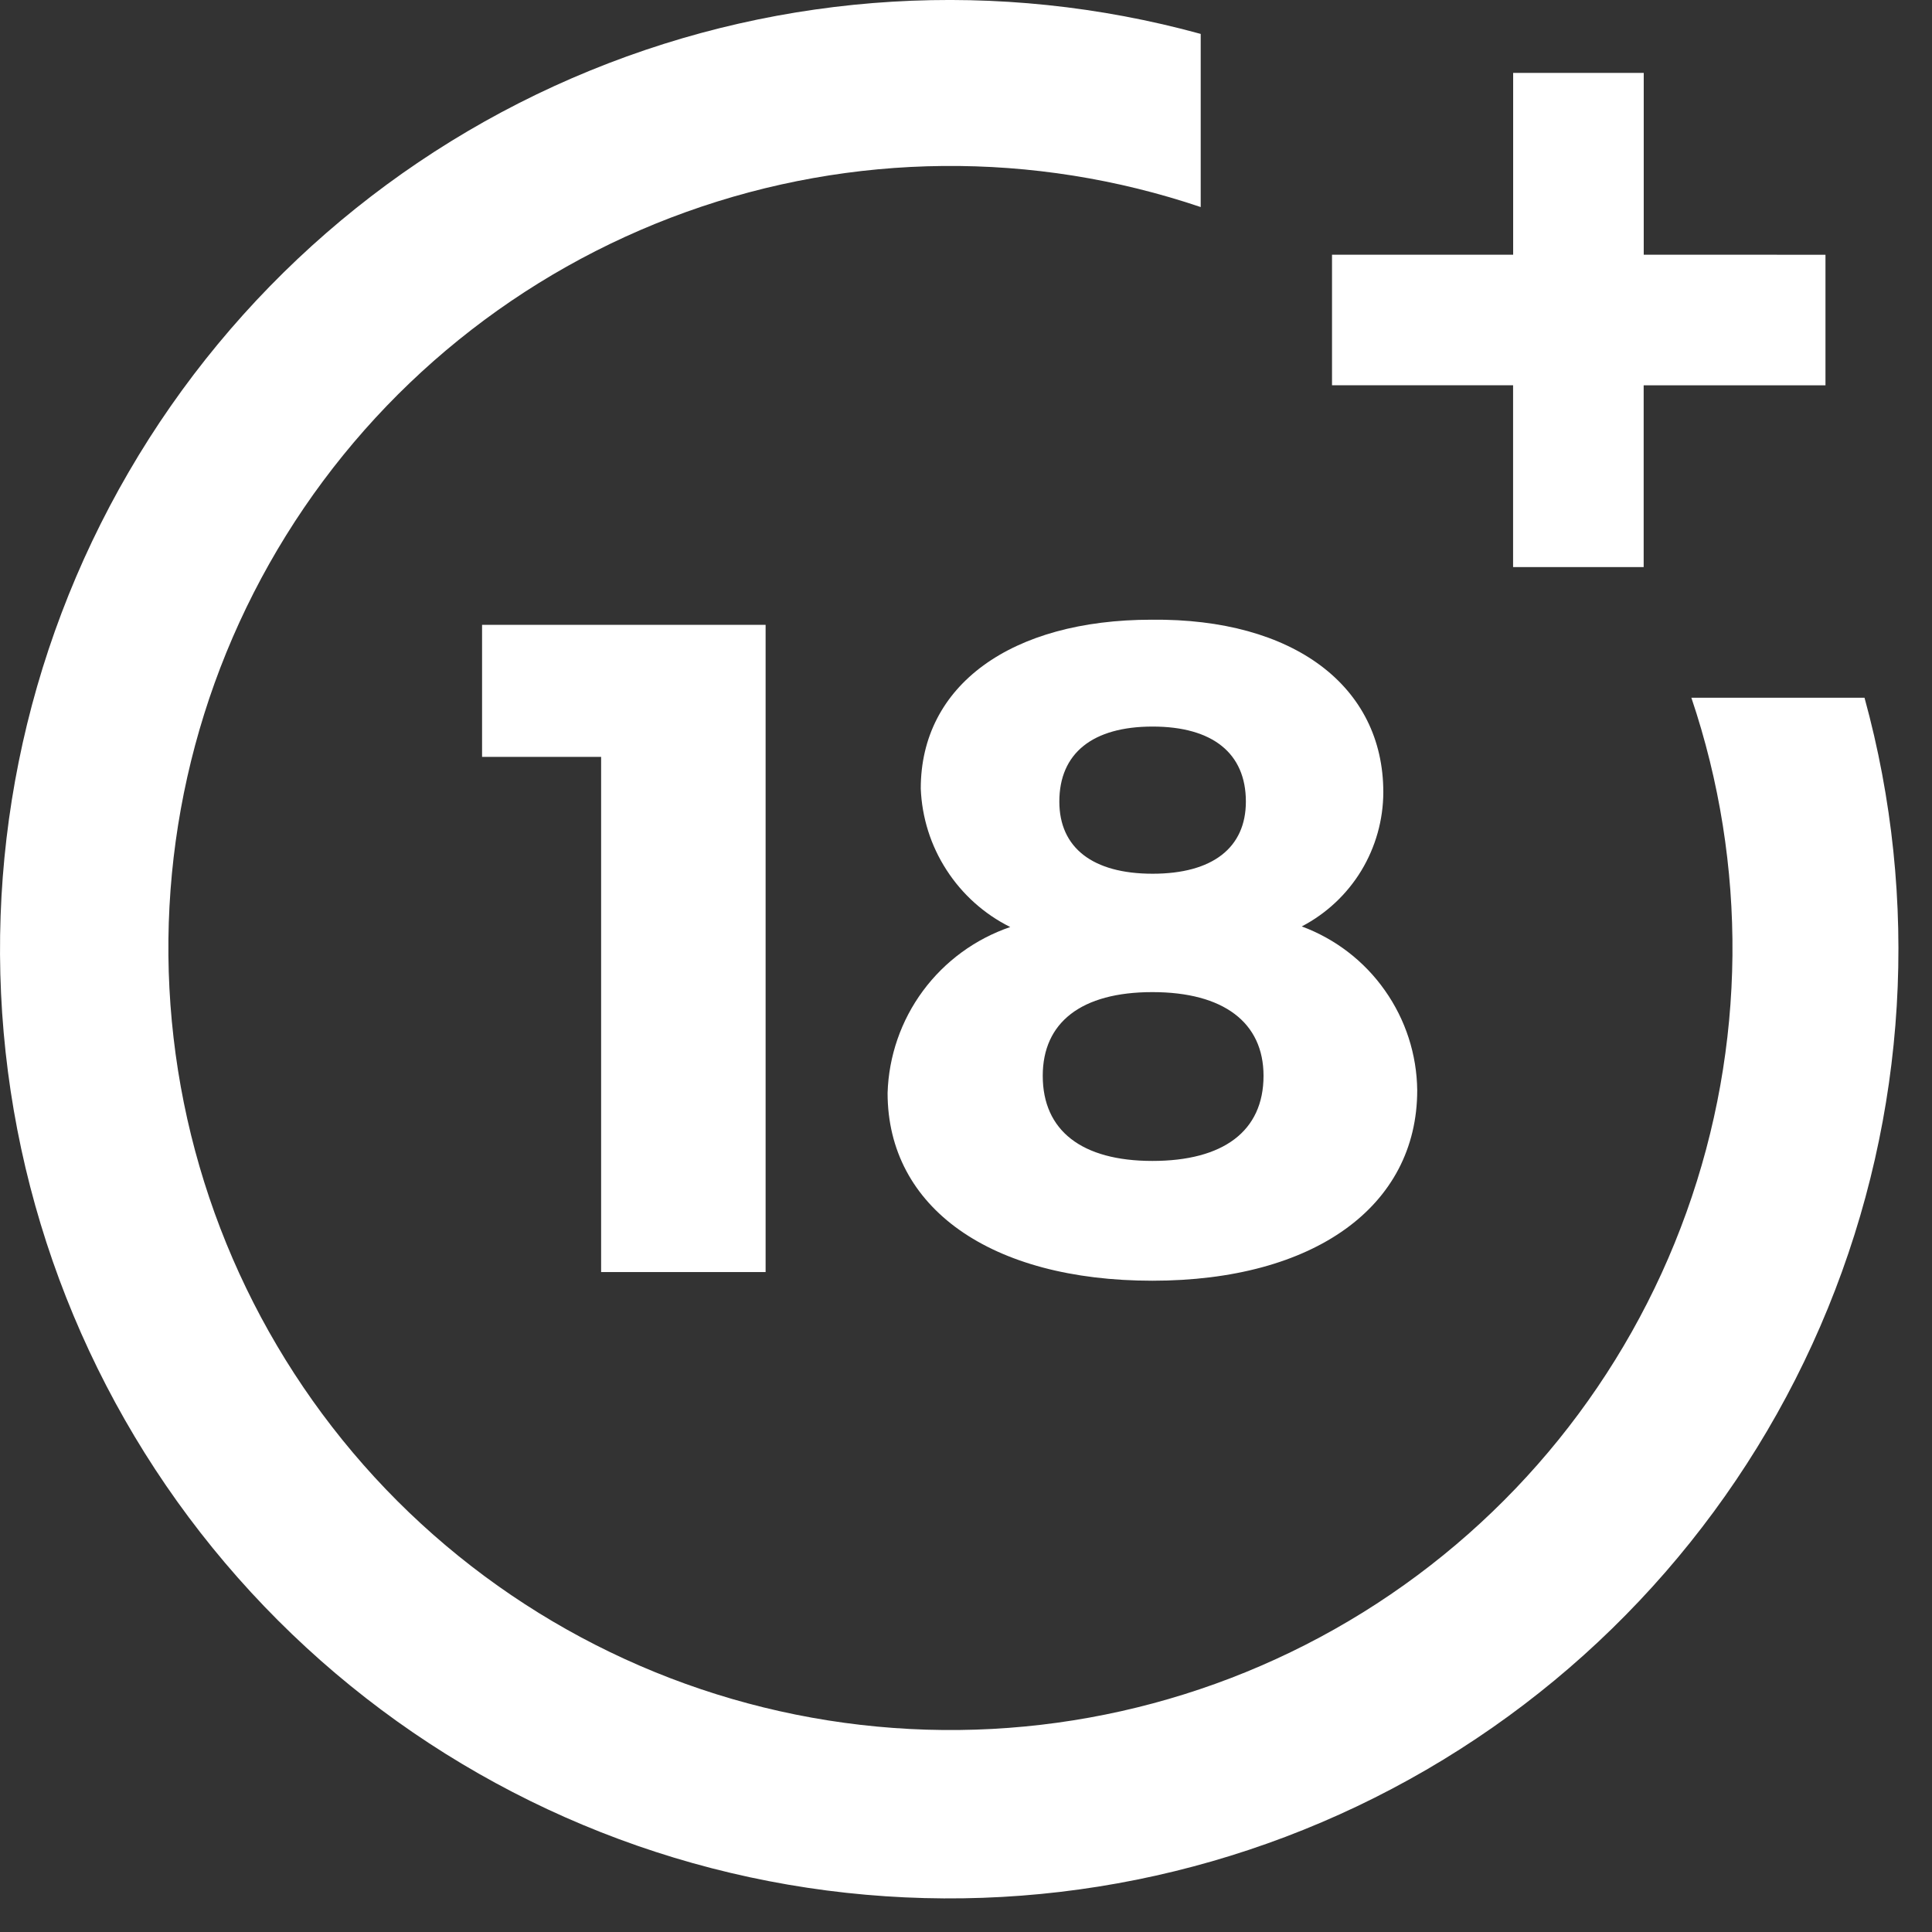
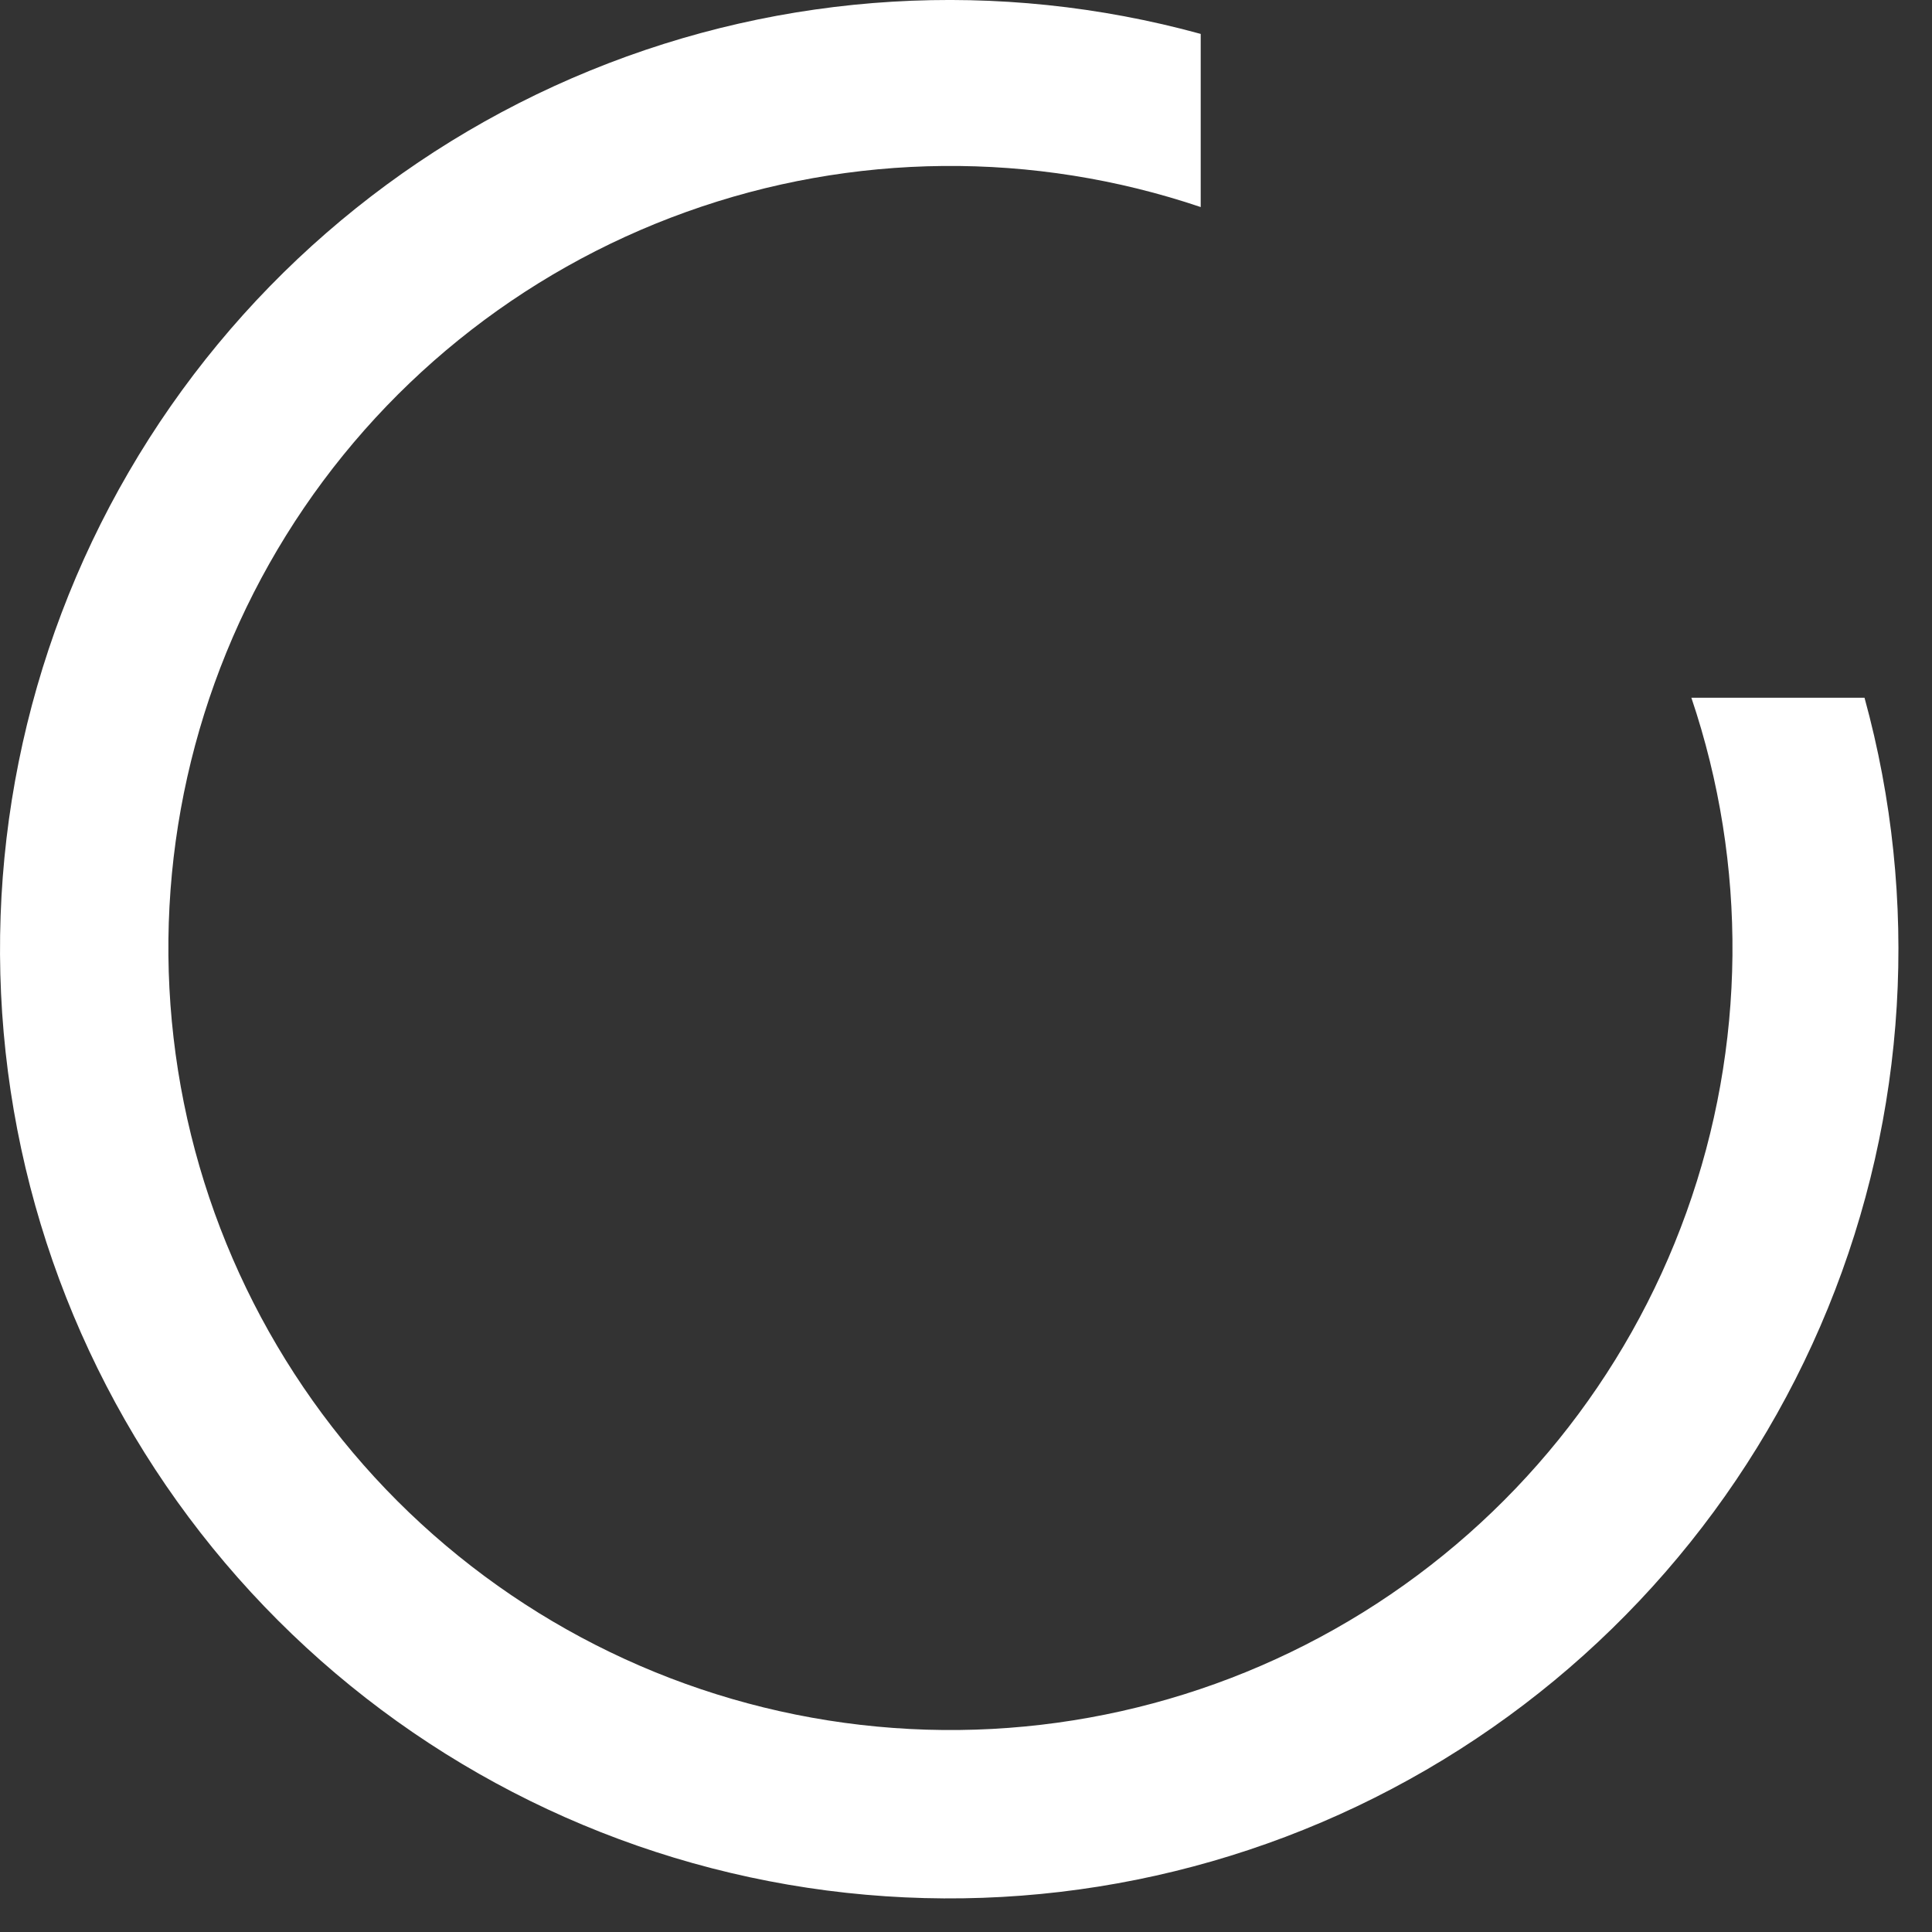
<svg xmlns="http://www.w3.org/2000/svg" width="29" height="29" viewBox="0 0 29 29" fill="none">
  <rect x="0" y="0" width="29" height="29" fill="#333333" stroke="none" />
-   <path d="M9.023 19.094V11.361H7.236V9.379H11.492V19.094H9.023Z" fill="white" />
-   <path d="M20.764 11.892C20.763 12.307 20.648 12.715 20.433 13.07C20.217 13.425 19.908 13.714 19.54 13.906C20.044 14.093 20.479 14.427 20.788 14.867C21.098 15.306 21.267 15.828 21.273 16.365C21.273 18.109 19.724 19.224 17.298 19.224C14.872 19.224 13.323 18.13 13.323 16.406C13.34 15.853 13.525 15.318 13.854 14.873C14.183 14.428 14.64 14.094 15.164 13.915C14.774 13.721 14.444 13.425 14.208 13.059C13.971 12.694 13.838 12.271 13.821 11.836C13.821 10.287 15.175 9.302 17.287 9.302C19.421 9.28 20.764 10.302 20.764 11.891V11.892ZM15.652 16.148C15.652 16.971 16.237 17.426 17.298 17.426C18.359 17.426 18.966 16.982 18.966 16.148C18.966 15.348 18.366 14.892 17.298 14.892C16.23 14.892 15.652 15.347 15.652 16.148ZM15.901 12.032C15.901 12.725 16.401 13.115 17.301 13.115C18.201 13.115 18.701 12.725 18.701 12.032C18.701 11.306 18.201 10.906 17.301 10.906C16.401 10.906 15.901 11.306 15.901 12.032Z" fill="white" />
  <path d="M25.388 10.473C26.235 12.982 26.21 15.704 25.314 18.197C24.419 20.69 22.708 22.806 20.458 24.203C18.208 25.6 15.551 26.195 12.92 25.891C10.289 25.588 7.838 24.403 5.965 22.531C4.093 20.658 2.908 18.207 2.605 15.576C2.301 12.945 2.896 10.289 4.293 8.038C5.69 5.788 7.806 4.077 10.299 3.182C12.792 2.286 15.514 2.261 18.023 3.108V0.509C14.991 -0.324 11.769 -0.131 8.858 1.059C5.948 2.248 3.512 4.367 1.932 7.085C0.351 9.803 -0.286 12.967 0.119 16.085C0.524 19.203 1.95 22.1 4.173 24.323C6.396 26.546 9.293 27.972 12.411 28.377C15.529 28.782 18.693 28.145 21.411 26.564C24.129 24.984 26.248 22.548 27.437 19.638C28.627 16.727 28.82 13.505 27.987 10.473H25.388Z" fill="white" />
-   <path d="M24.673 3.823V1.094H22.713V3.823H19.994V5.783H22.712V8.512H24.672V5.784H27.401V3.824L24.673 3.823Z" fill="white" />
</svg>